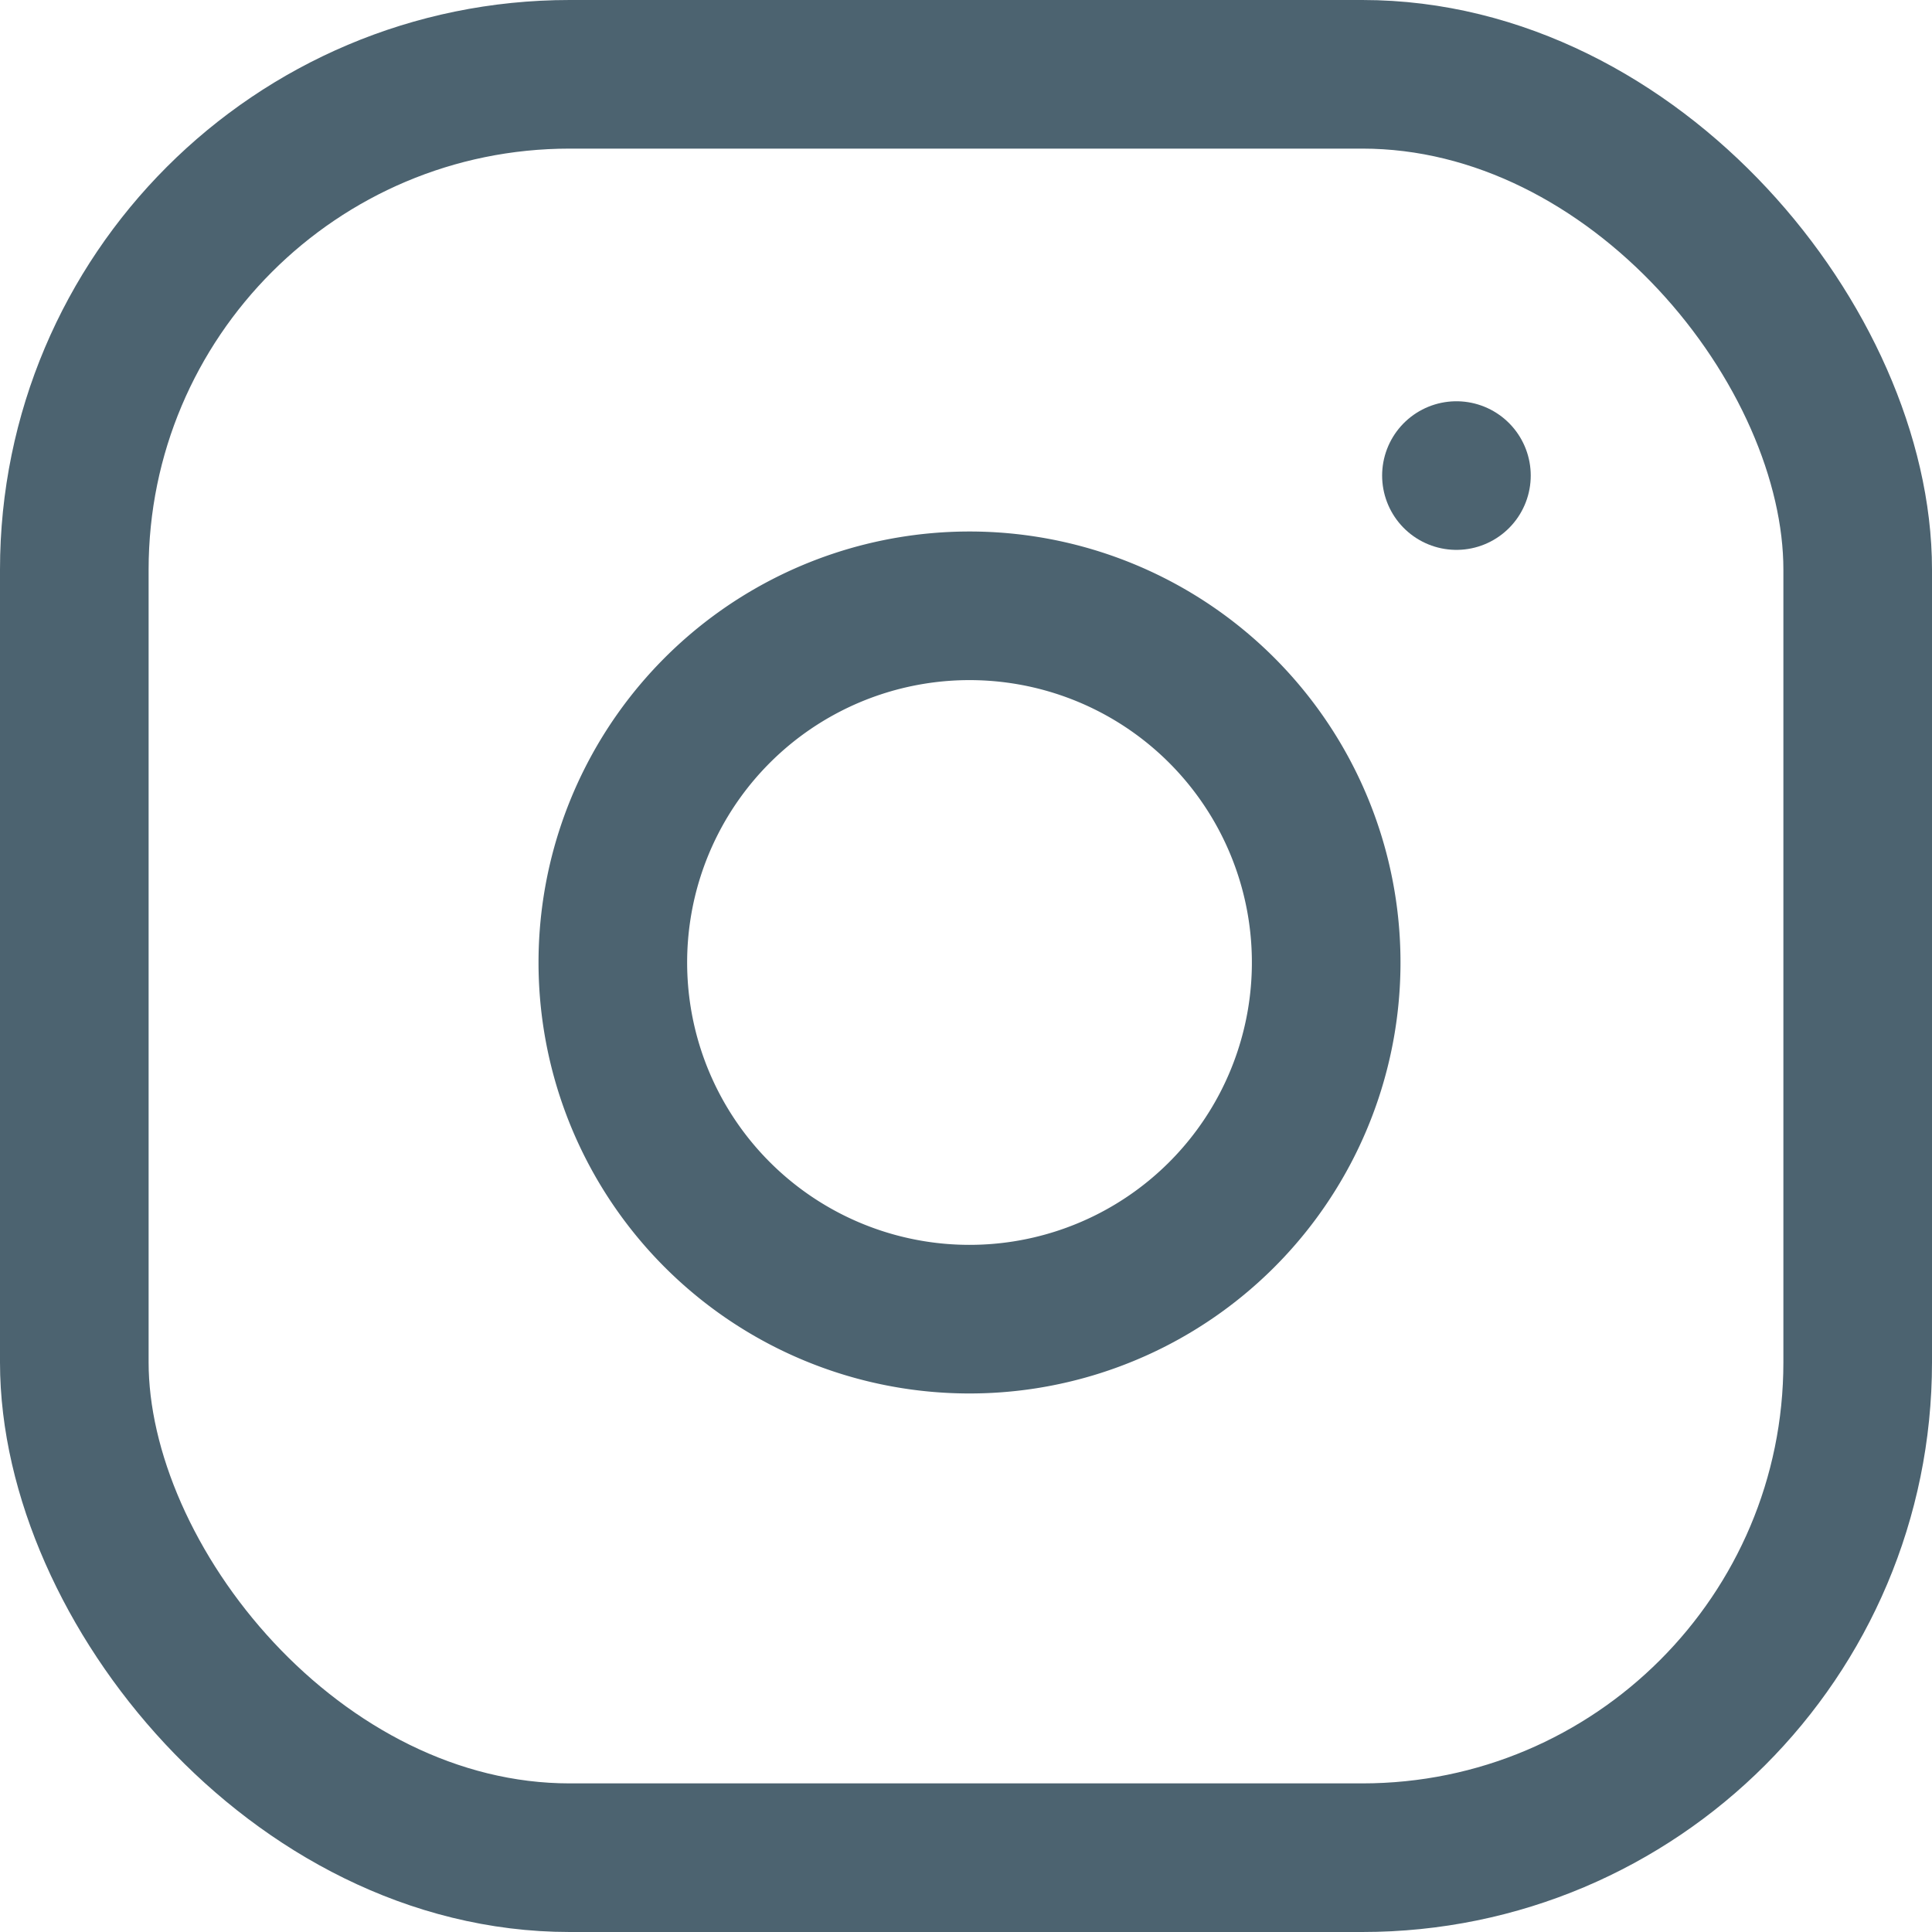
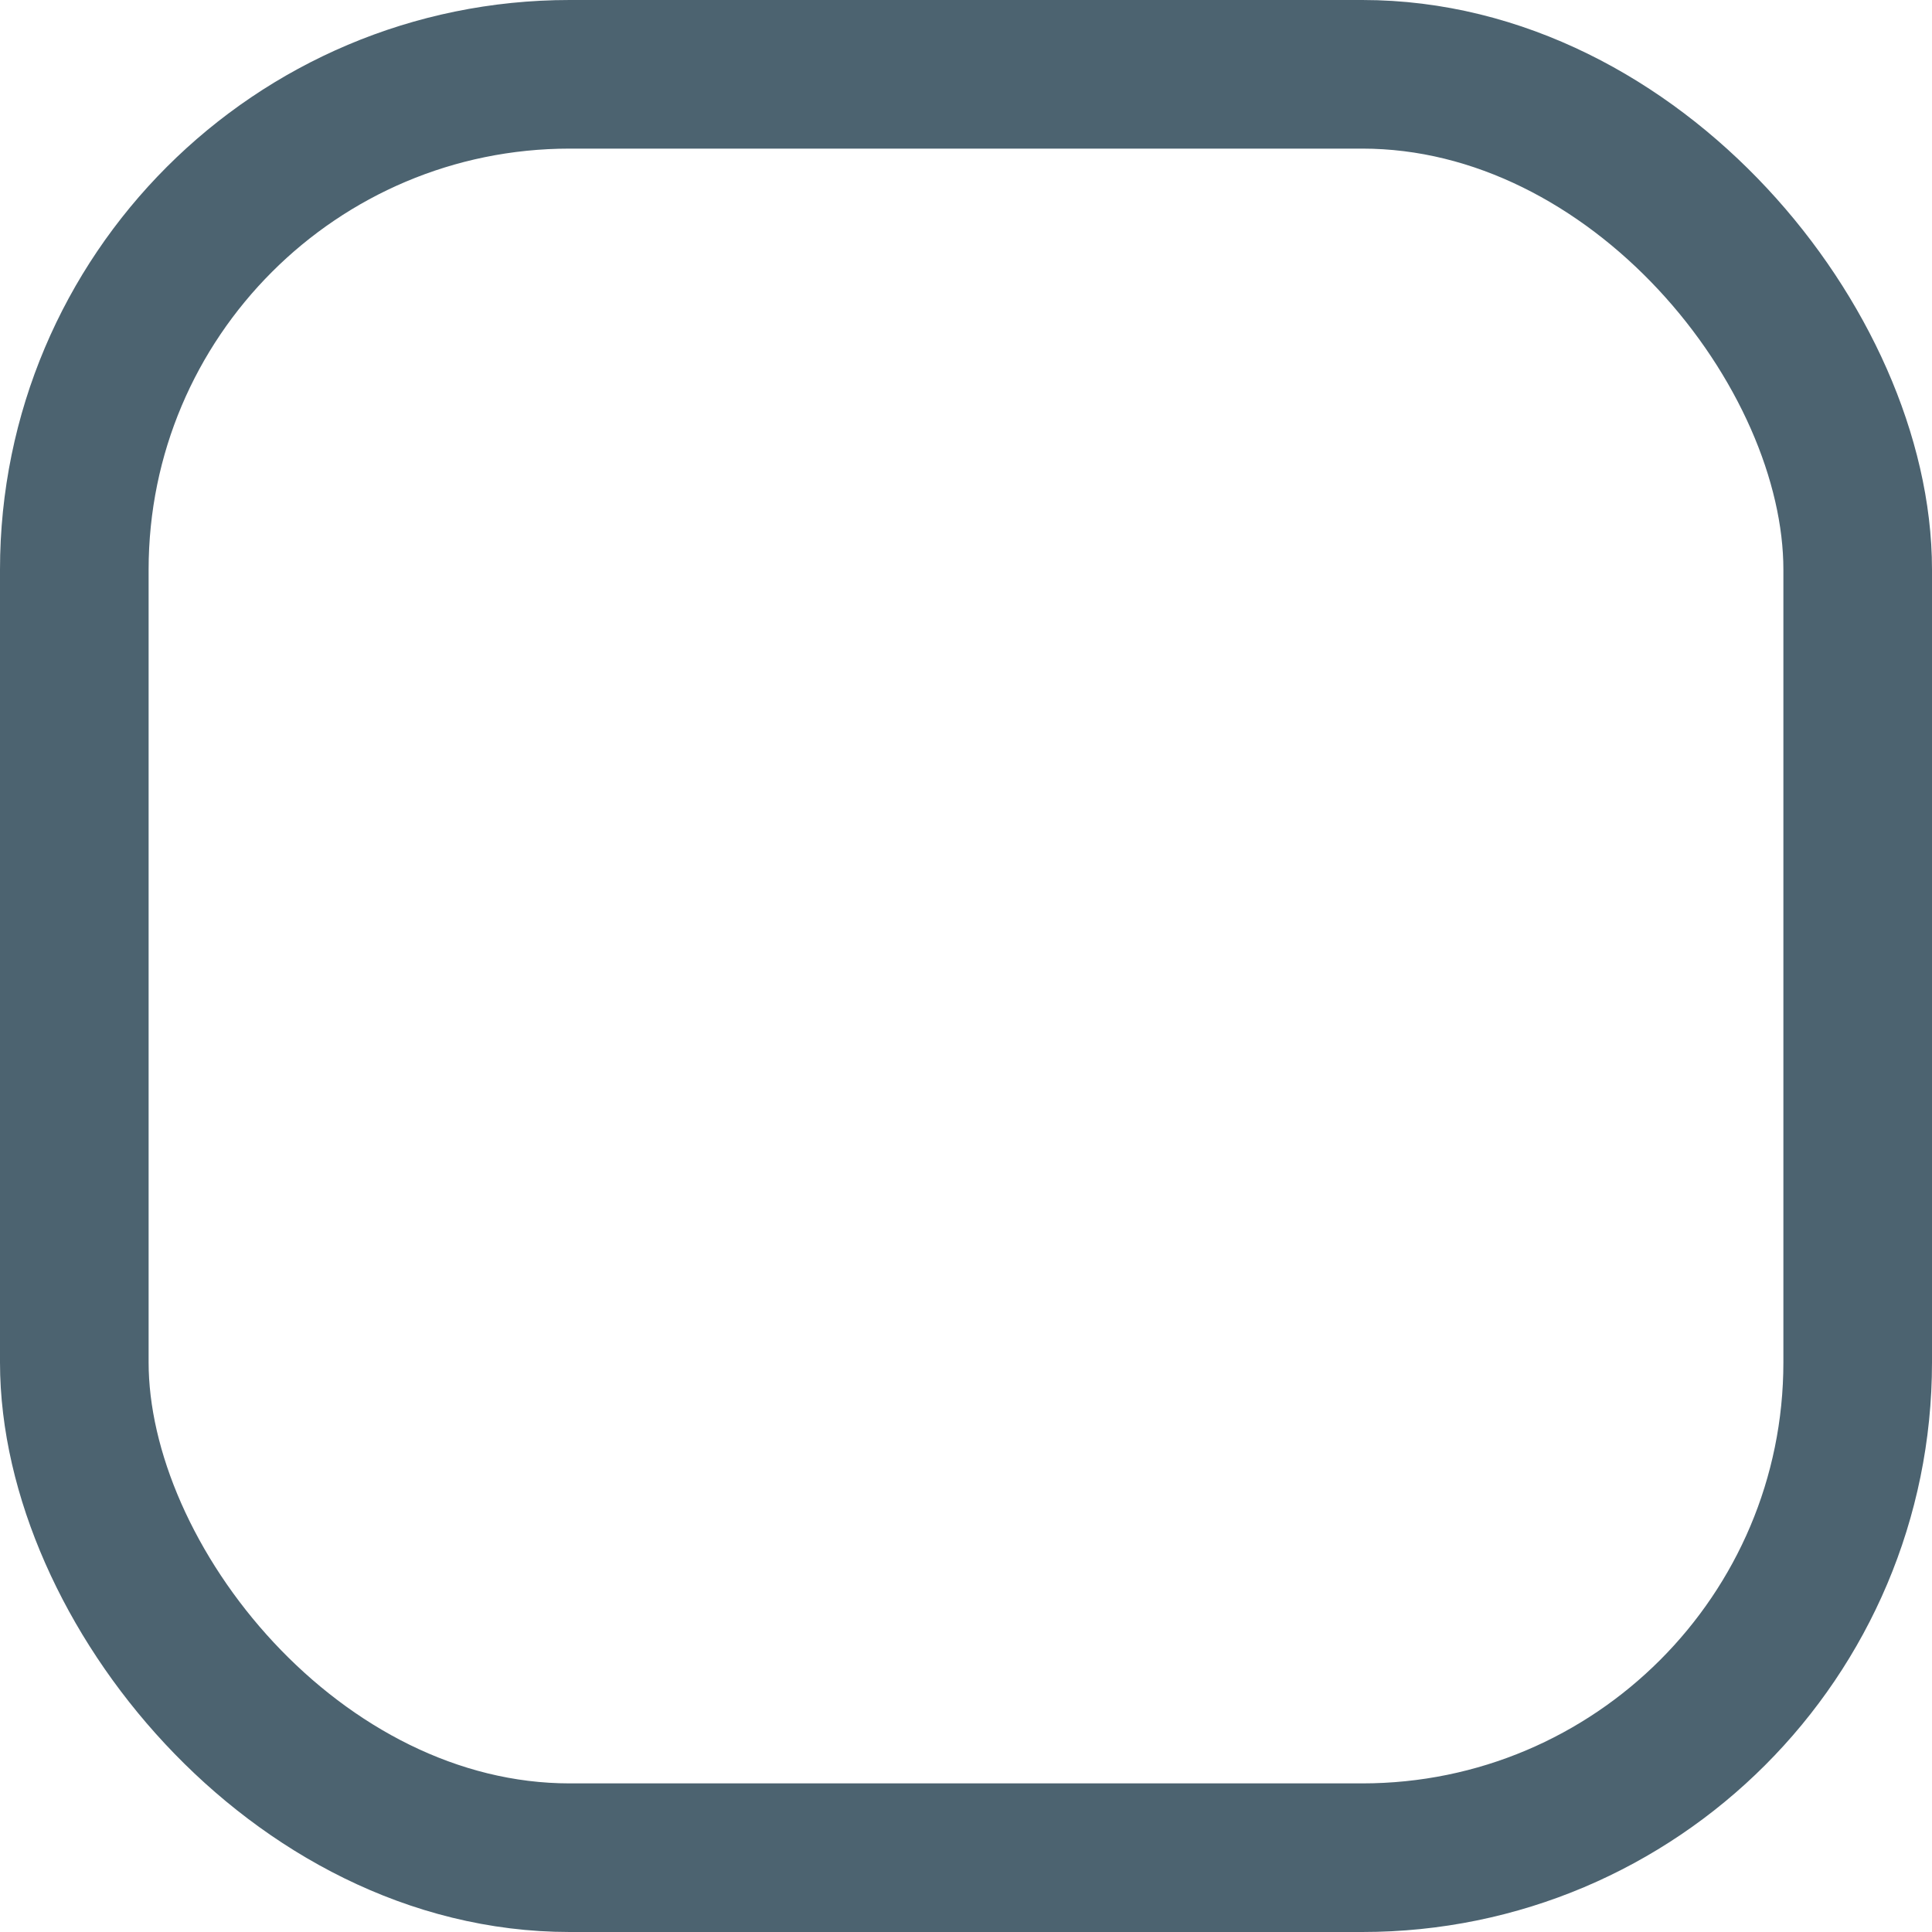
<svg xmlns="http://www.w3.org/2000/svg" width="19.5" height="19.5" viewBox="0 0 19.5 19.5">
  <g id="instagram" transform="translate(-1.25 -1.25)">
    <rect id="Rectangle_11" data-name="Rectangle 11" width="18" height="18" rx="5" transform="translate(2 2)" stroke-width="1.5" stroke="#4c6370" stroke-linecap="round" stroke-linejoin="round" fill="none" />
-     <path id="Path_5" data-name="Path 5" d="M15.2,11.029A3.6,3.6,0,1,1,12.171,8,3.6,3.6,0,0,1,15.2,11.029Z" transform="translate(-0.604 -0.596)" fill="none" stroke="#4c6370" stroke-linecap="round" stroke-linejoin="round" stroke-width="1.5" />
-     <line id="Line_1" data-name="Line 1" transform="translate(15.95 6.05)" fill="none" stroke="#4c6370" stroke-linecap="round" stroke-linejoin="round" stroke-width="1.5" />
  </g>
</svg>